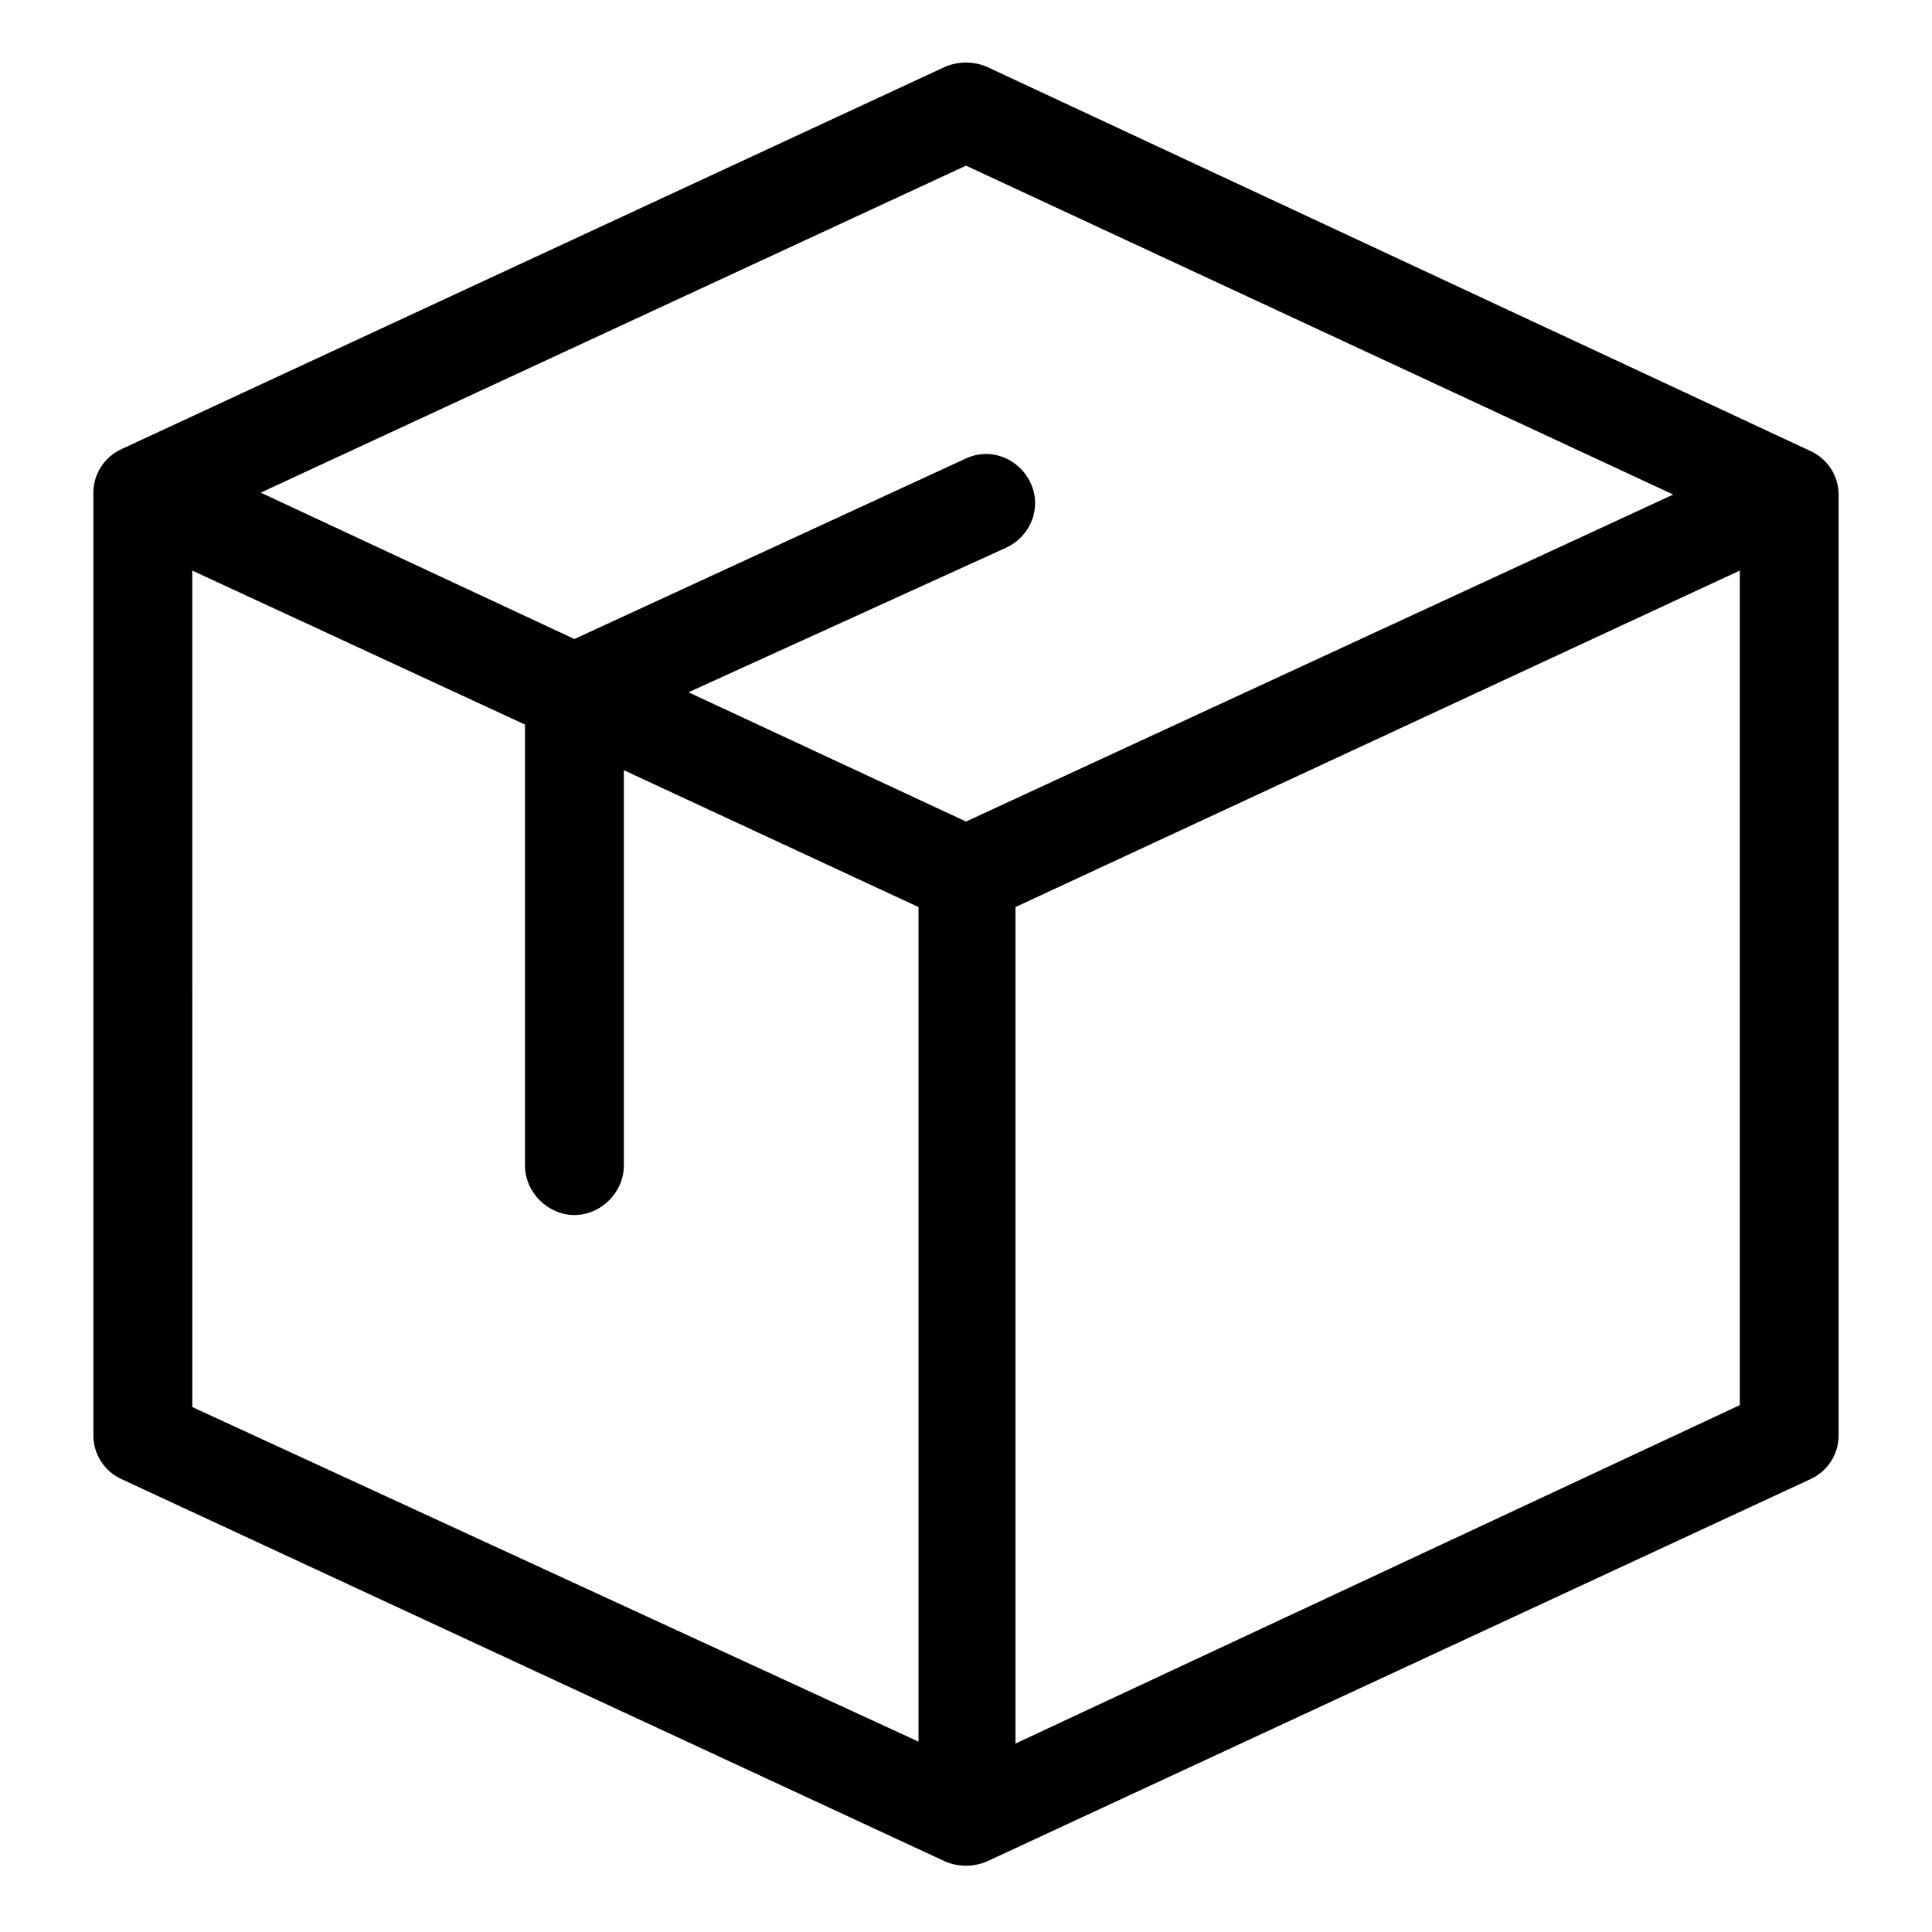
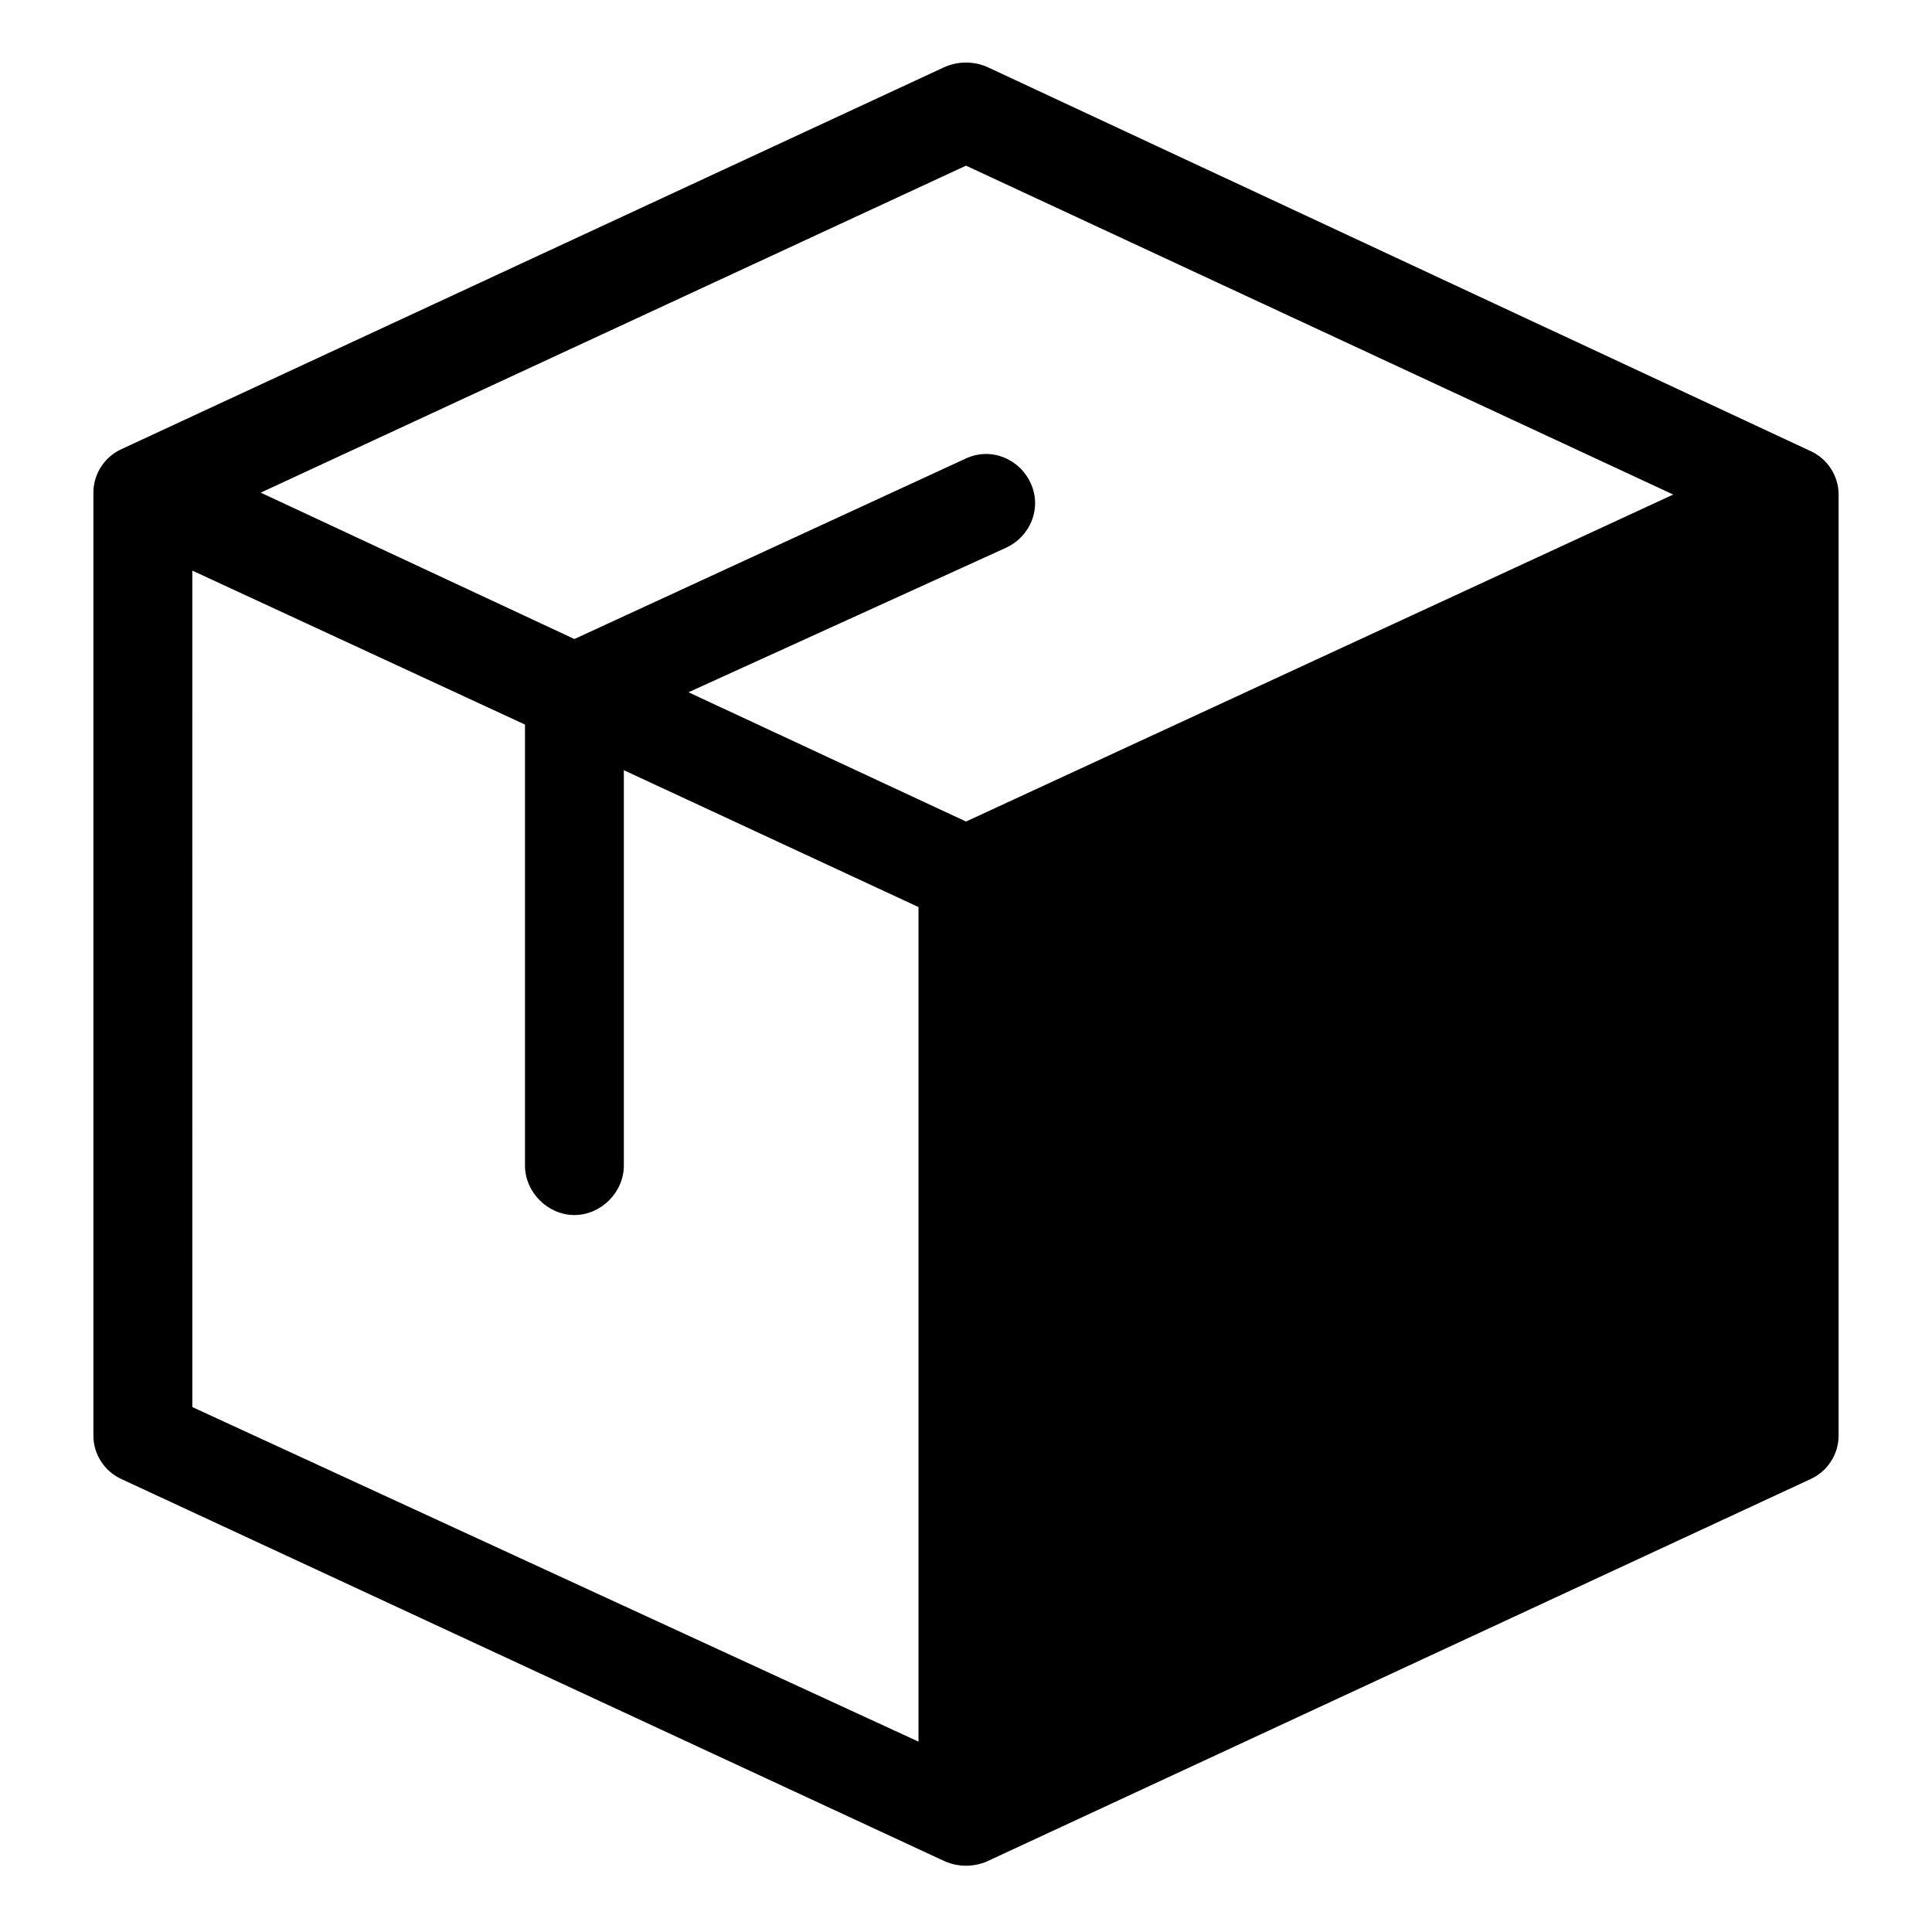
<svg xmlns="http://www.w3.org/2000/svg" fill="#000000" width="800px" height="800px" version="1.1" viewBox="144 144 512 512">
-   <path d="m394.46 161.7-218.15 101.27c-4.535 2.016-7.559 6.551-7.559 11.586v249.89c0 5.039 3.023 9.574 7.559 11.586l218.15 101.27c3.527 1.512 7.559 1.512 11.082 0l218.15-101.27c4.535-2.016 7.559-6.551 7.559-11.586v-249.38c0-5.039-3.023-9.574-7.559-11.586l-218.15-101.77c-3.523-1.512-7.555-1.512-11.082 0zm192.96 113.36-187.41 86.656-73.555-34.258 84.133-38.293c6.551-3.023 9.574-10.578 6.551-17.129-3.023-6.551-10.578-9.574-17.129-6.551l-103.79 47.863-83.129-38.793 186.91-86.656zm-392.46 20.152 88.168 40.809v116.88c0 7.055 6.047 13.098 13.098 13.098 7.055 0 13.098-6.047 13.098-13.098v-104.79l78.09 36.273v221.17l-192.45-88.668zm218.15 310.85v-221.68l191.95-89.176v221.17z" />
+   <path d="m394.46 161.7-218.15 101.27c-4.535 2.016-7.559 6.551-7.559 11.586v249.89c0 5.039 3.023 9.574 7.559 11.586l218.15 101.27c3.527 1.512 7.559 1.512 11.082 0l218.15-101.27c4.535-2.016 7.559-6.551 7.559-11.586v-249.38c0-5.039-3.023-9.574-7.559-11.586l-218.15-101.77c-3.523-1.512-7.555-1.512-11.082 0zm192.96 113.36-187.41 86.656-73.555-34.258 84.133-38.293c6.551-3.023 9.574-10.578 6.551-17.129-3.023-6.551-10.578-9.574-17.129-6.551l-103.79 47.863-83.129-38.793 186.91-86.656zm-392.46 20.152 88.168 40.809v116.88c0 7.055 6.047 13.098 13.098 13.098 7.055 0 13.098-6.047 13.098-13.098v-104.79l78.09 36.273v221.17l-192.45-88.668zm218.15 310.85v-221.68v221.17z" />
</svg>